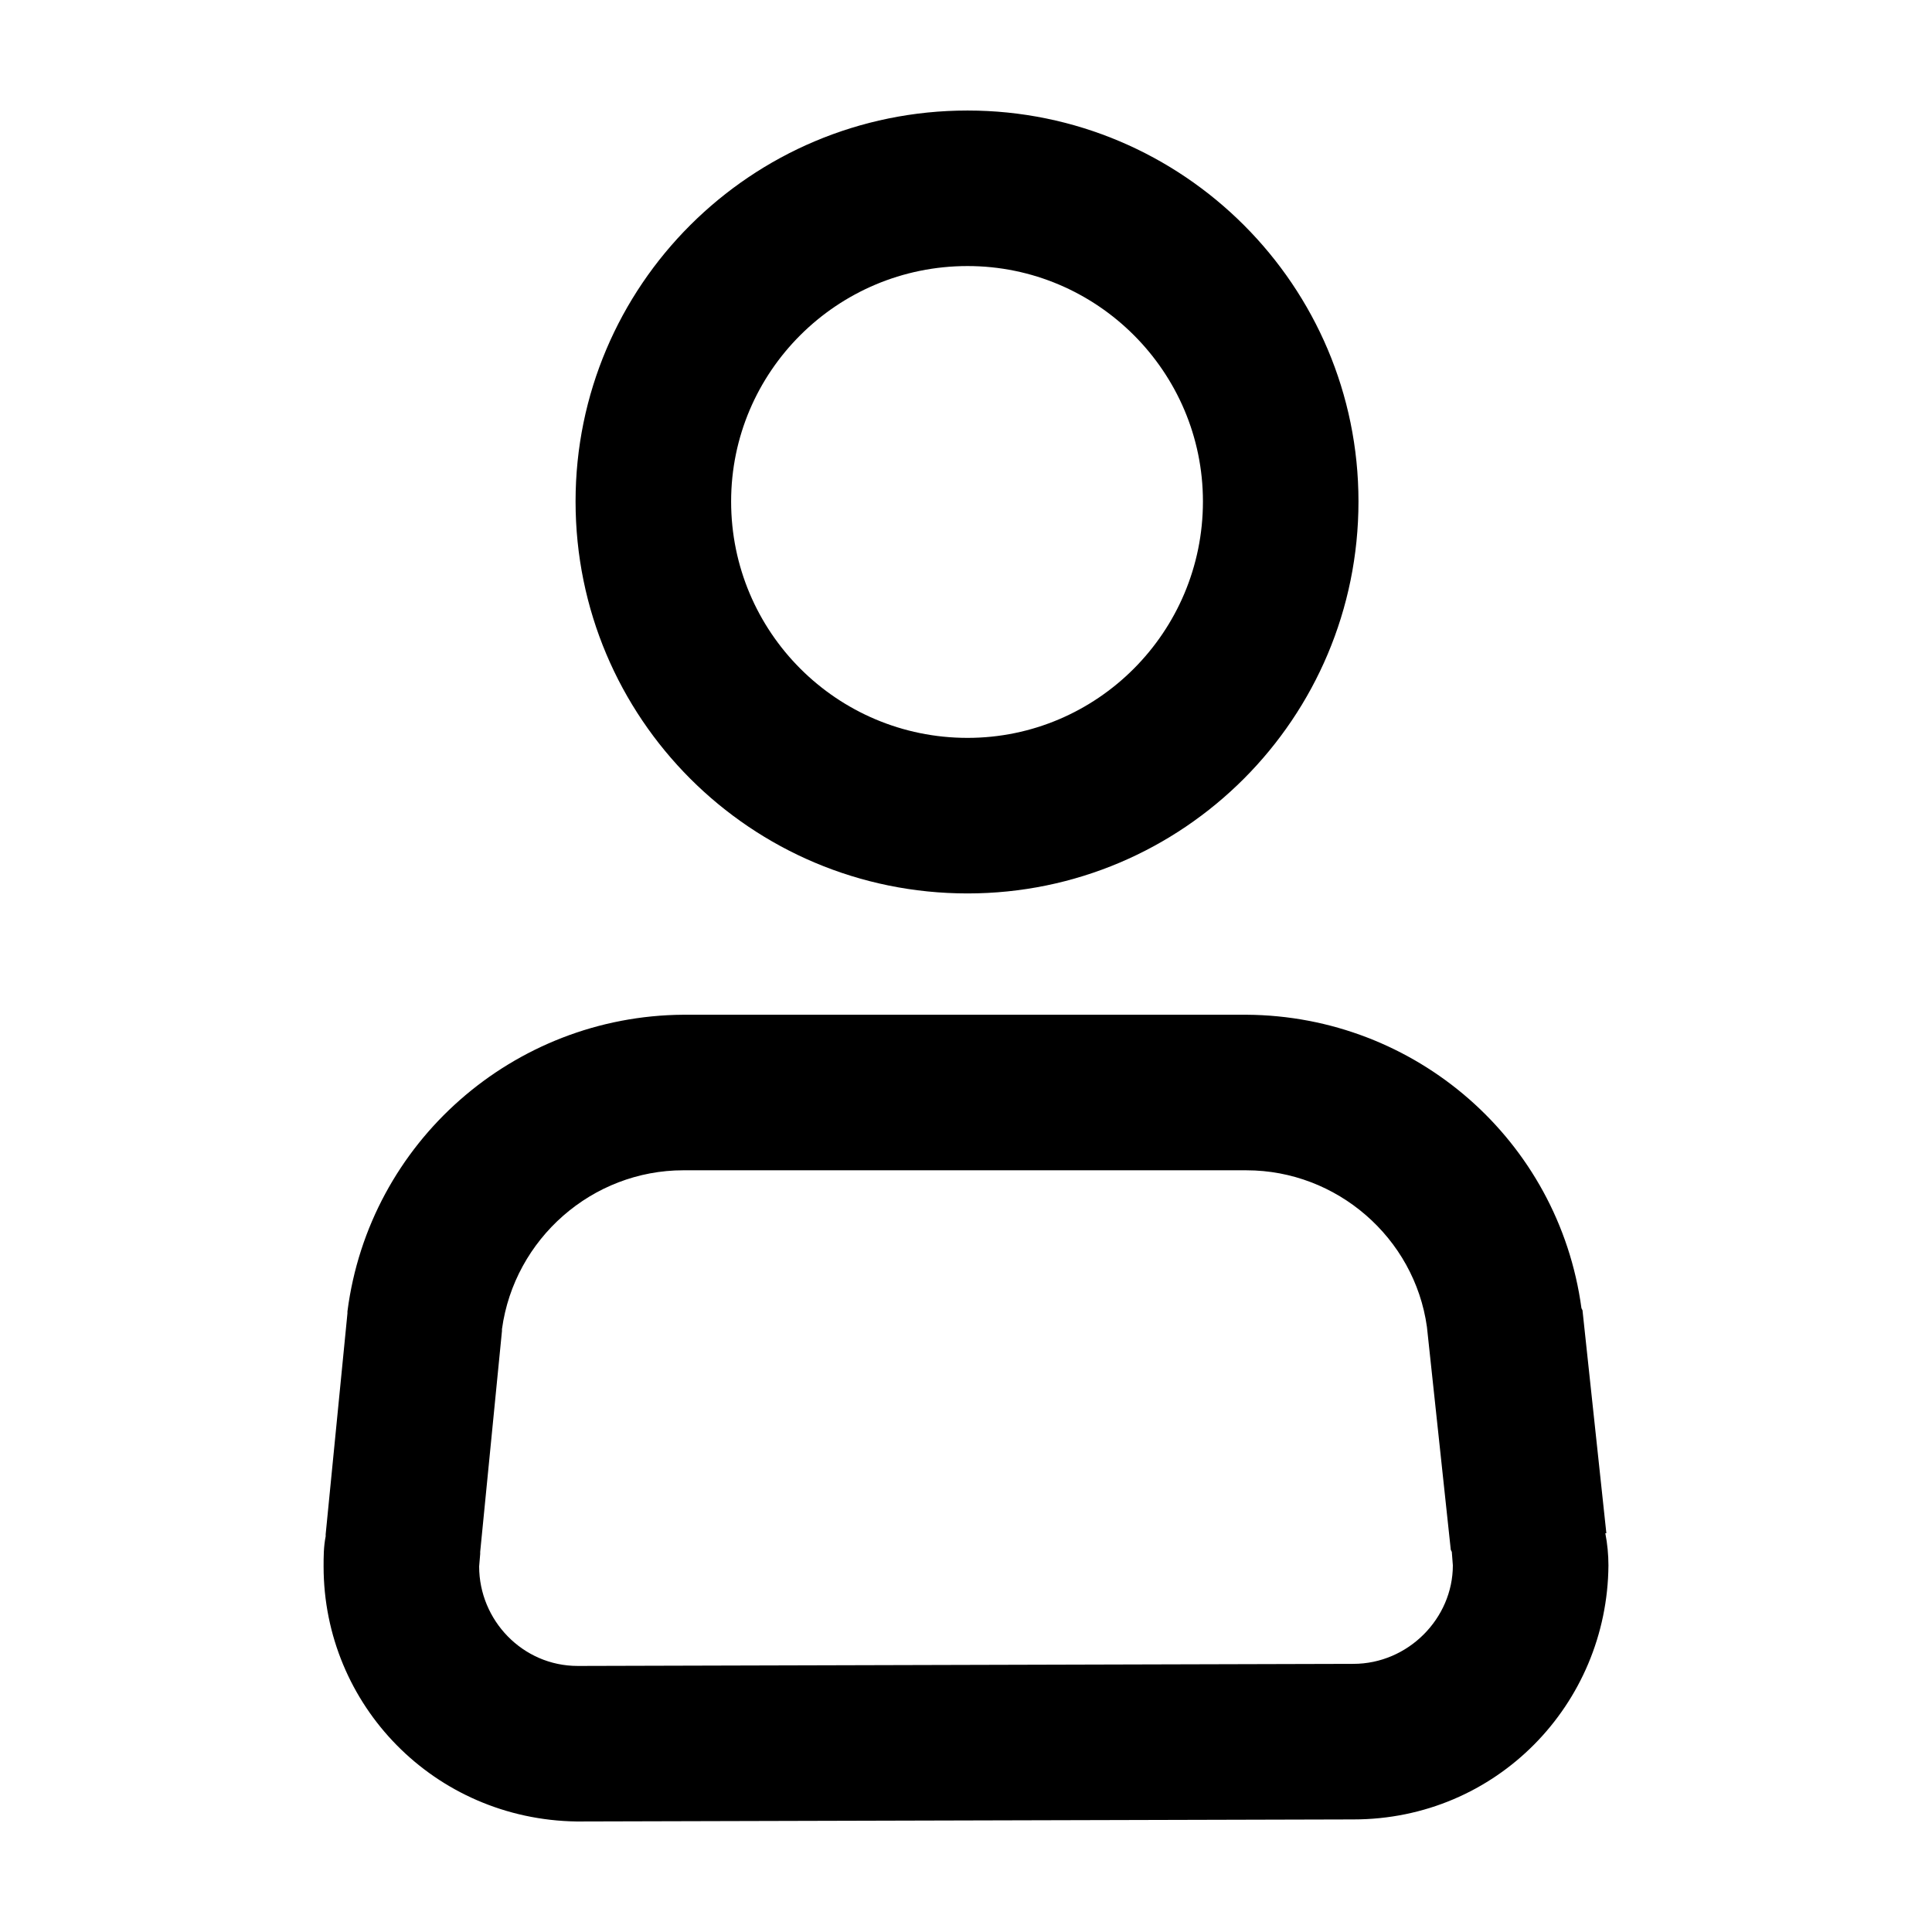
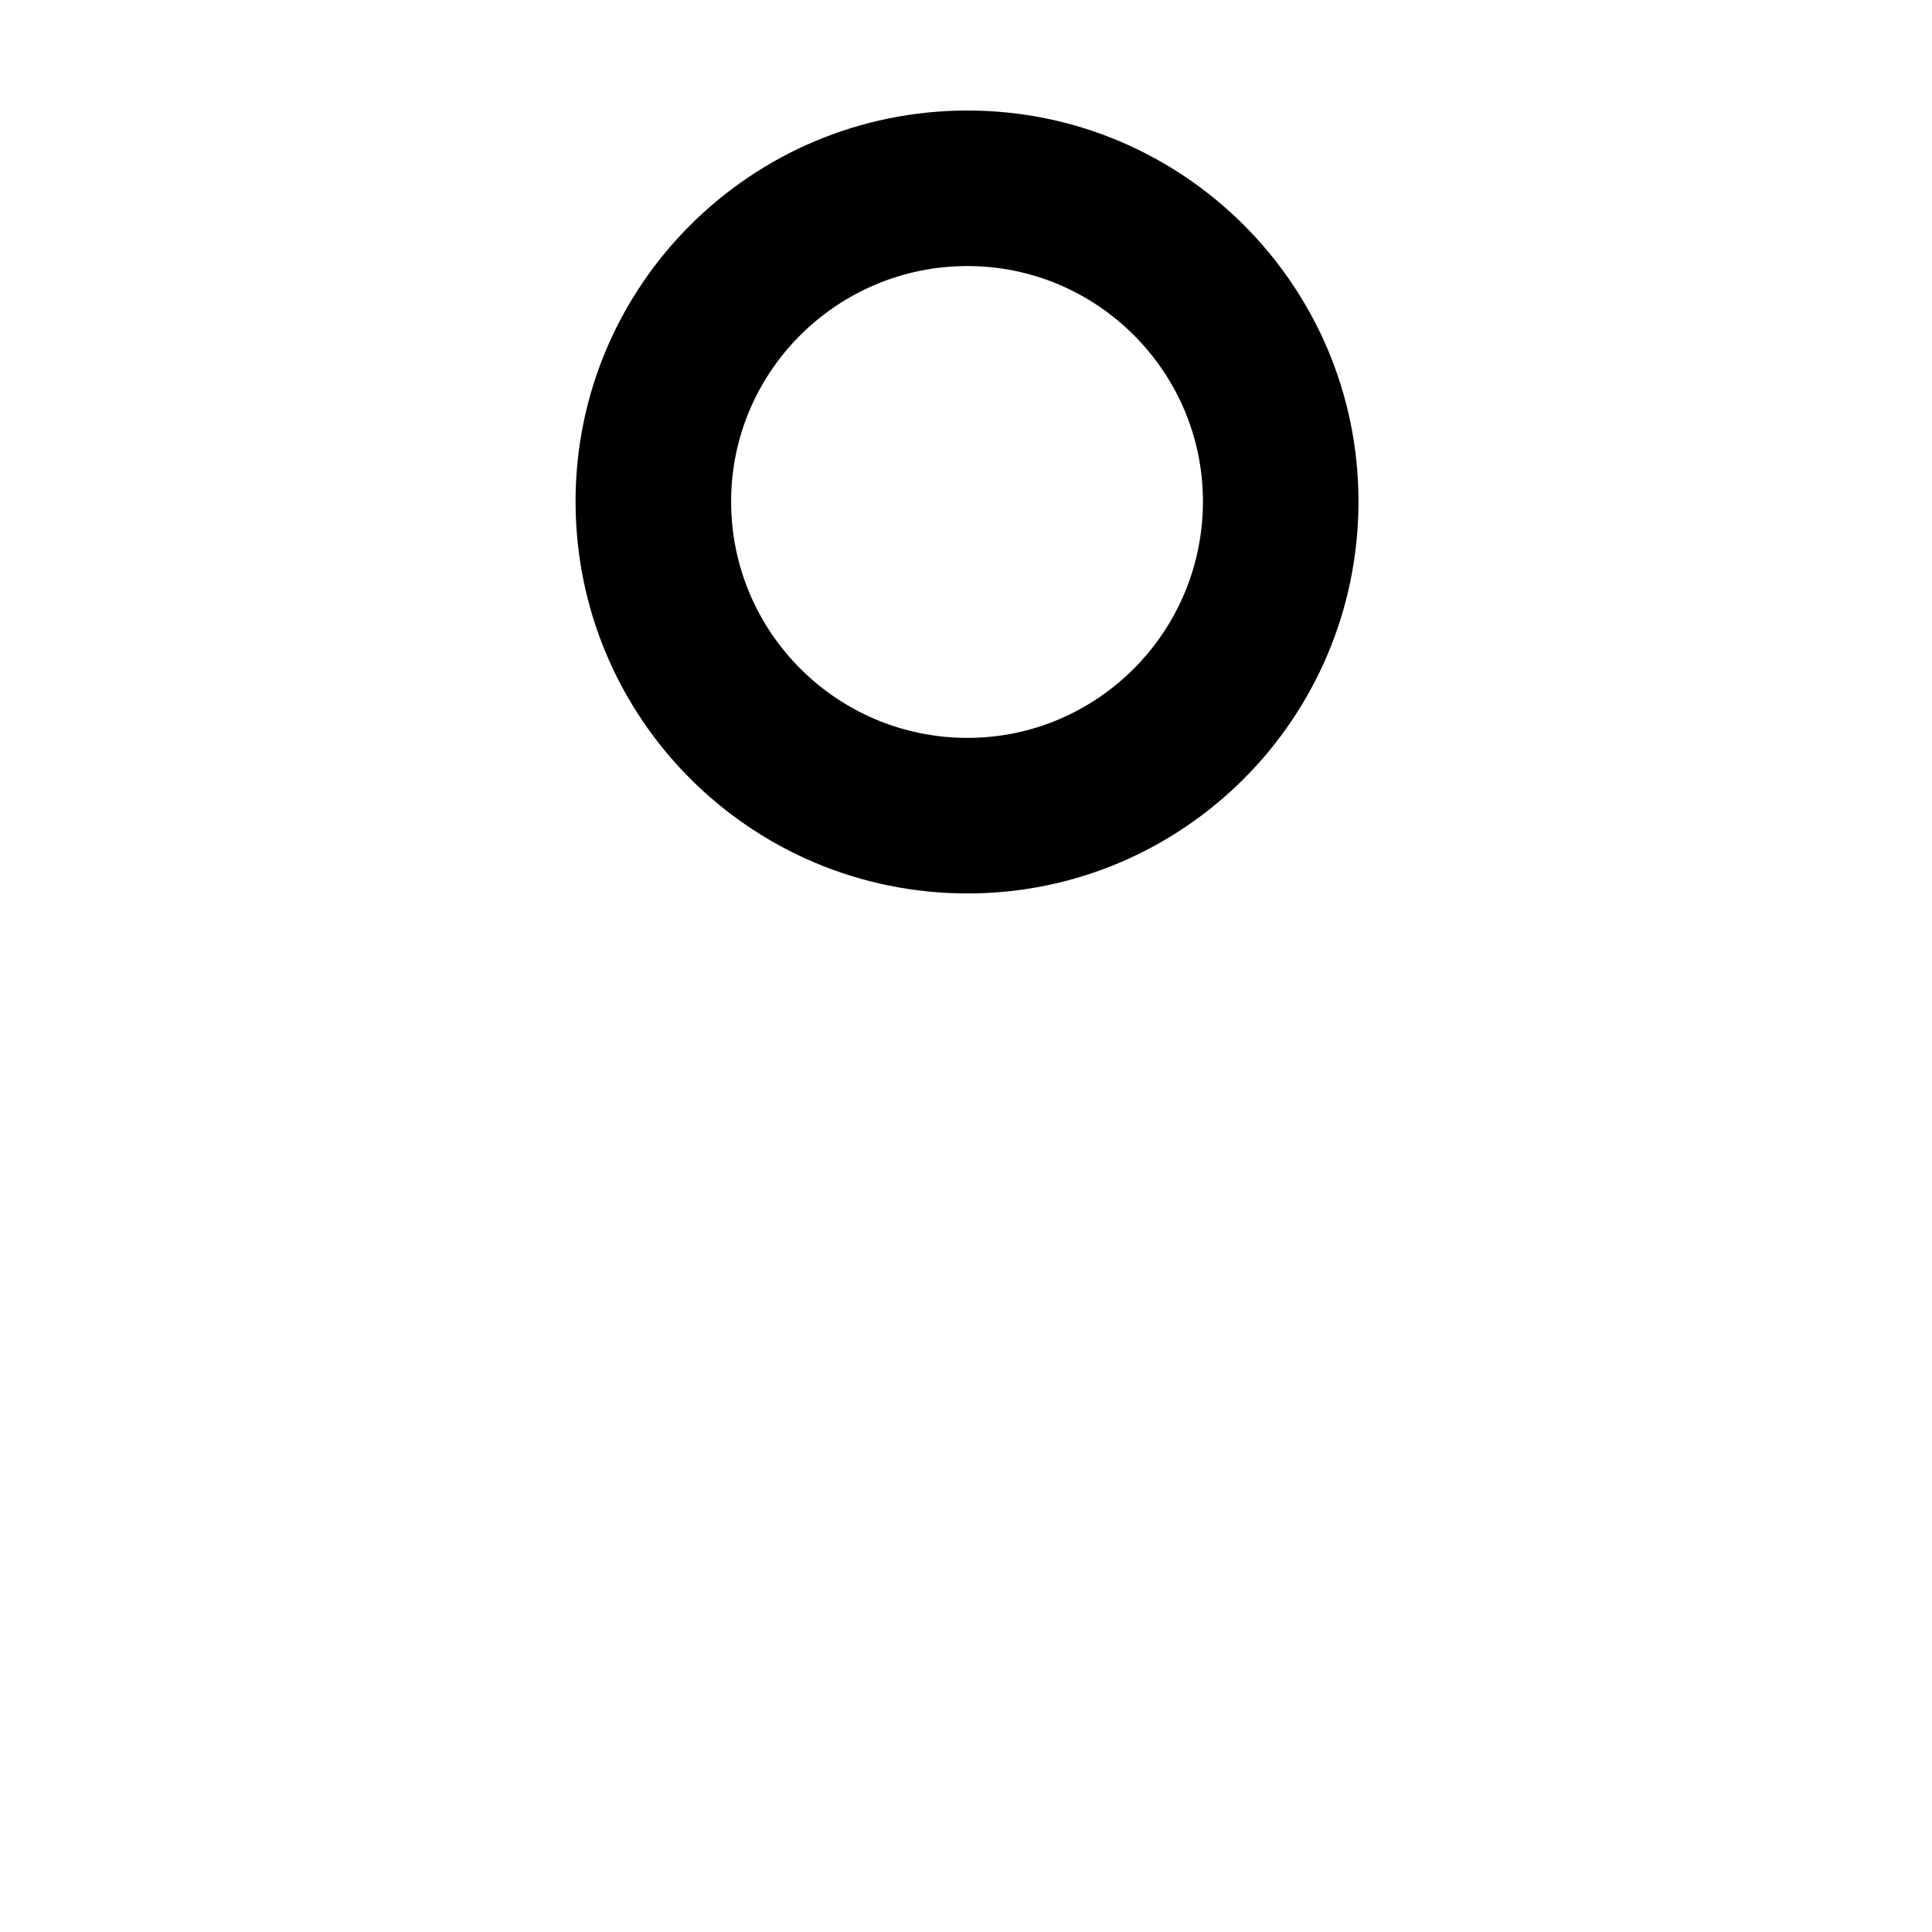
<svg xmlns="http://www.w3.org/2000/svg" fill="#000000" width="800px" height="800px" version="1.1" viewBox="144 144 512 512">
  <g>
-     <path d="m236.08 491.51c5.769-44.793 43.969-78.316 89.039-78.594h149.22c44.793 0.277 82.715 33.25 88.762 77.77l0.277 0.551 6.324 59.082h-0.277c0.551 2.746 0.828 5.769 0.828 8.52-0.277 36.824-29.68 67.328-67.602 67.328l-205.29 0.543h-0.555c-37.648-0.551-67.051-30.777-67.051-67.602 0-2.473 0-5.219 0.551-7.969v-0.551l5.769-58.531v-0.547zm40.945 4.668v0.551l-5.769 58.531v0.551l-0.277 3.301c0 14.289 11.543 26.379 26.105 26.379h0.828l204.73-0.551c14.566 0 26.379-12.09 26.379-26.105l-0.277-3.57-0.27-0.551-6.324-59.082c-3.301-23.633-23.906-41.492-47.816-41.492l-149.21-0.004c-24.184-0.004-44.793 18.133-48.09 42.043z" />
-     <path d="m462.79 276.89c0-34.352-28.031-62.383-62.383-62.383-34.625 0-62.652 28.031-62.652 62.383-0.004 34.621 28.027 62.656 62.652 62.656 34.352 0 62.383-28.035 62.383-62.656zm-166.26 0c0-57.16 46.441-103.6 103.88-103.6 57.156 0 103.6 46.441 103.6 103.6 0 57.434-46.441 103.88-103.6 103.88-57.434 0-103.88-46.441-103.88-103.88z" />
+     <path d="m462.79 276.89c0-34.352-28.031-62.383-62.383-62.383-34.625 0-62.652 28.031-62.652 62.383-0.004 34.621 28.027 62.656 62.652 62.656 34.352 0 62.383-28.035 62.383-62.656m-166.26 0c0-57.16 46.441-103.6 103.88-103.6 57.156 0 103.6 46.441 103.6 103.6 0 57.434-46.441 103.88-103.6 103.88-57.434 0-103.88-46.441-103.88-103.88z" />
  </g>
</svg>